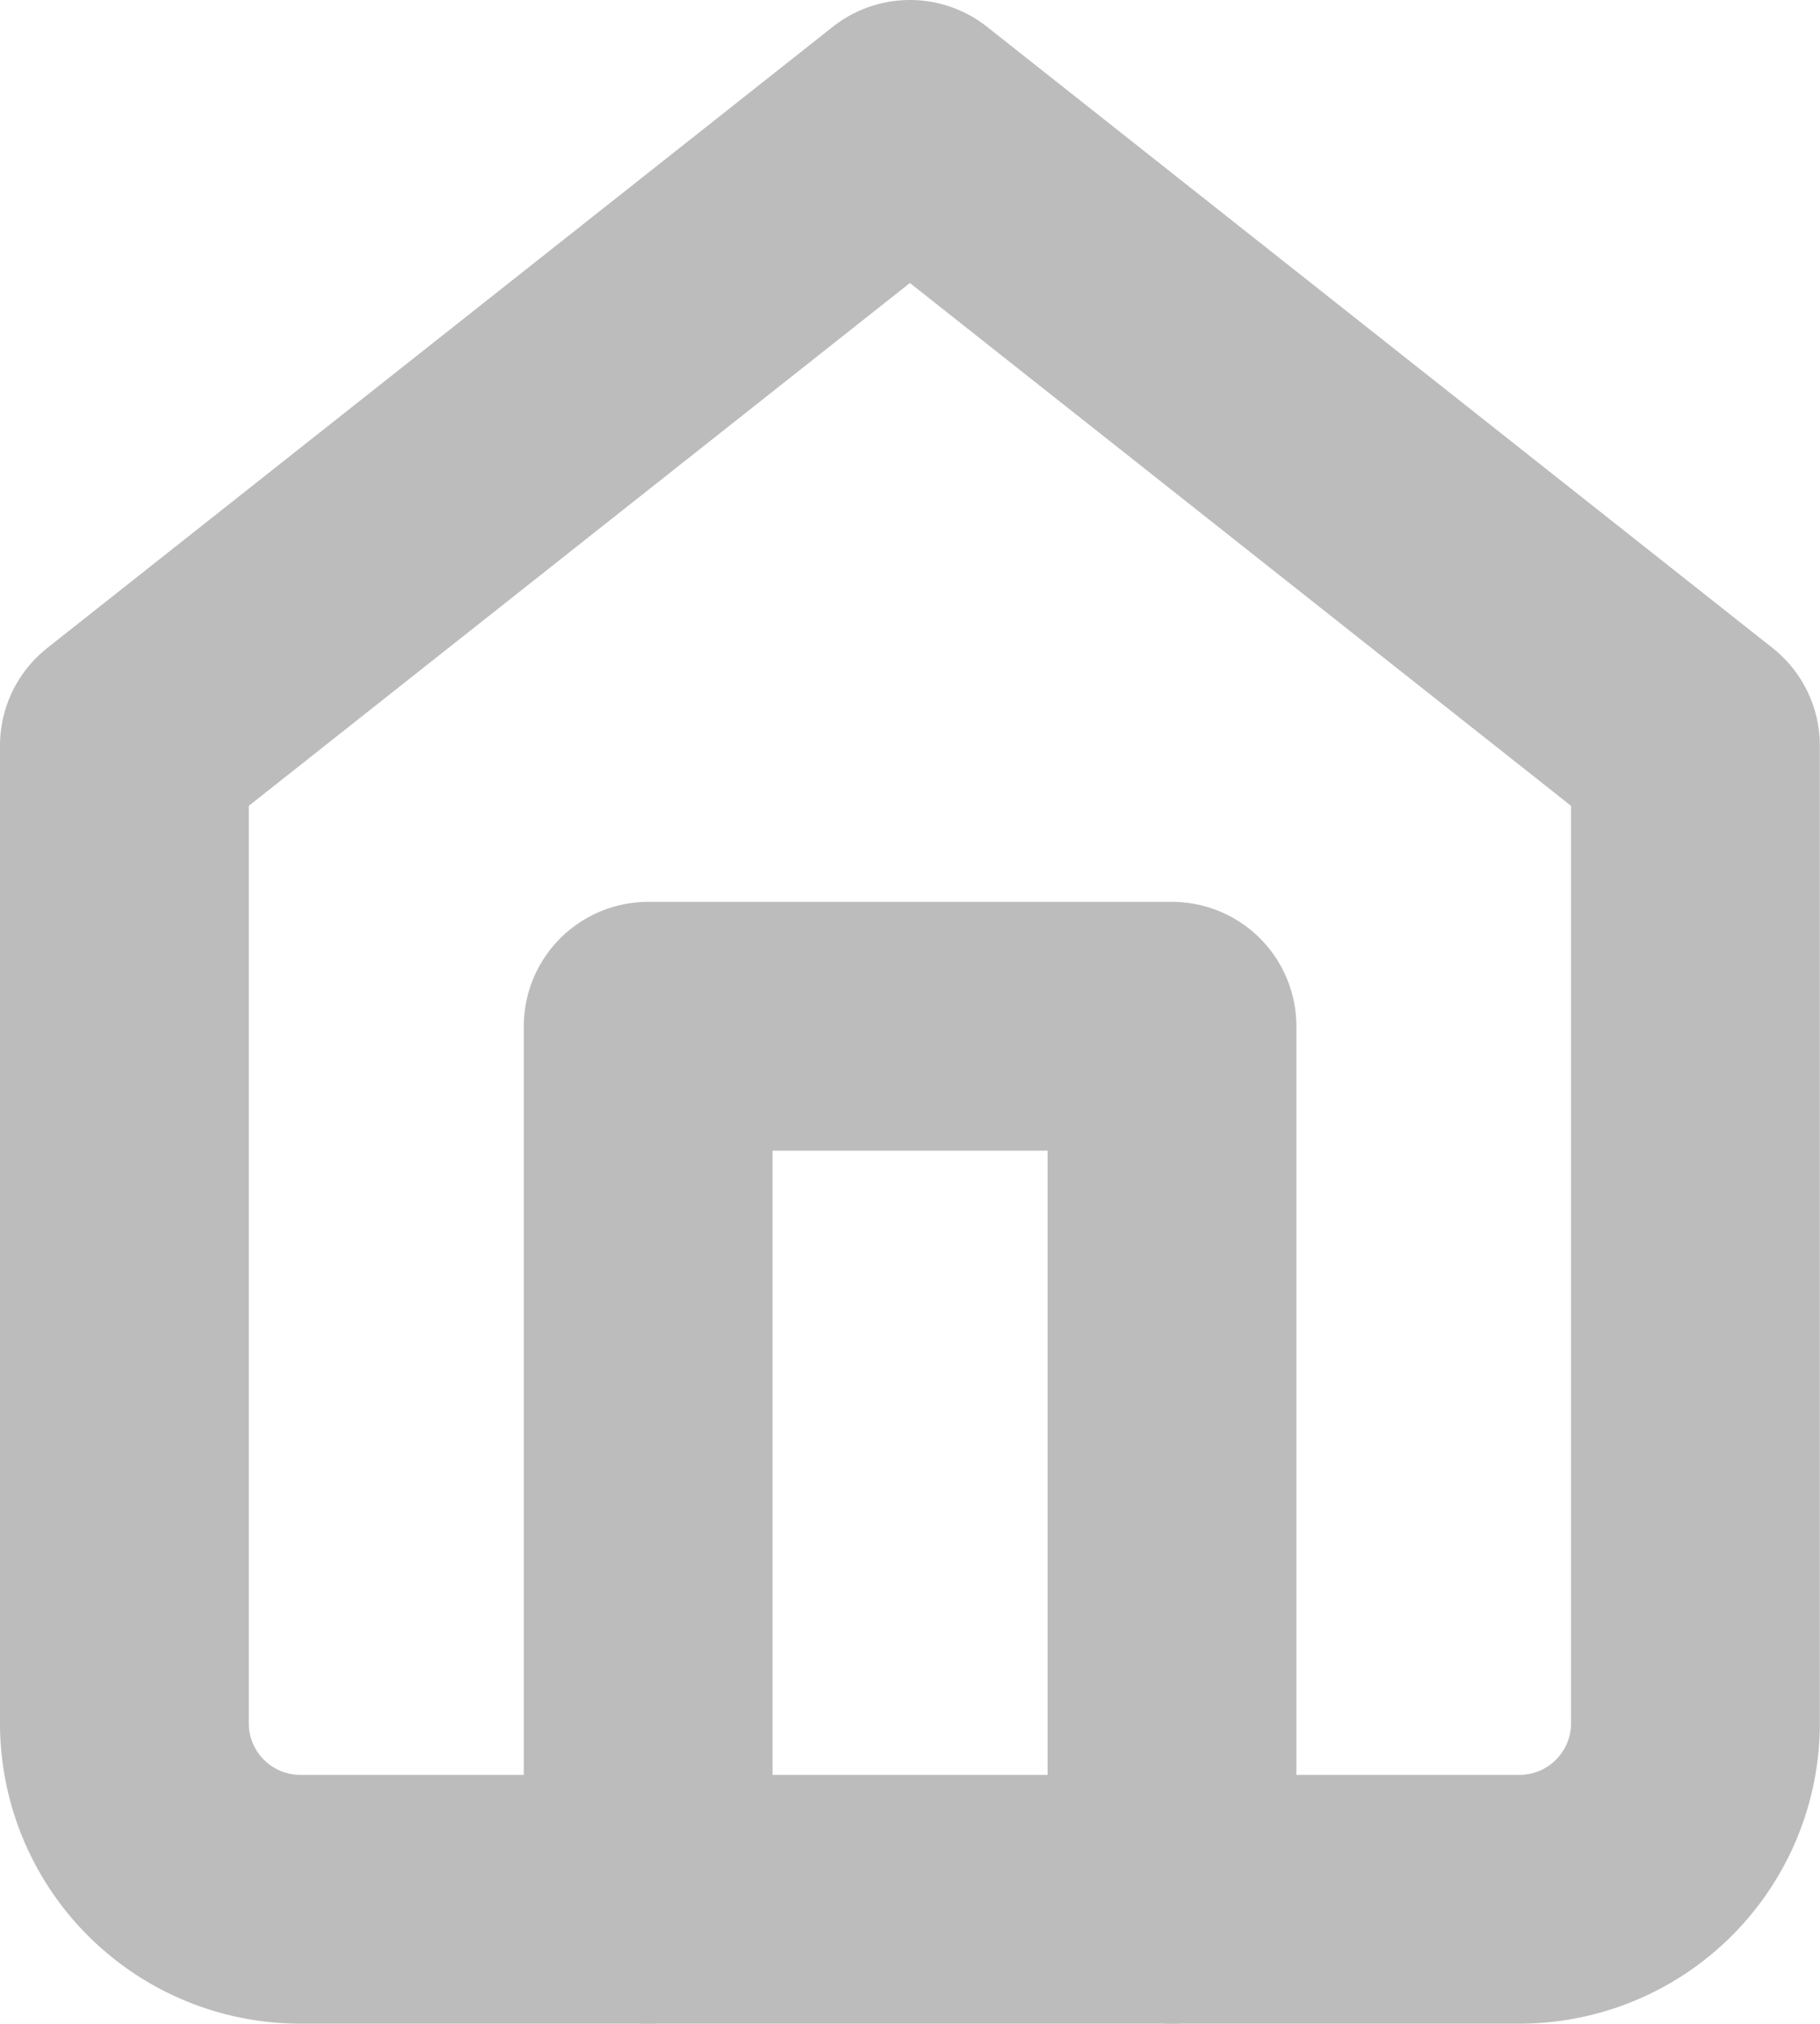
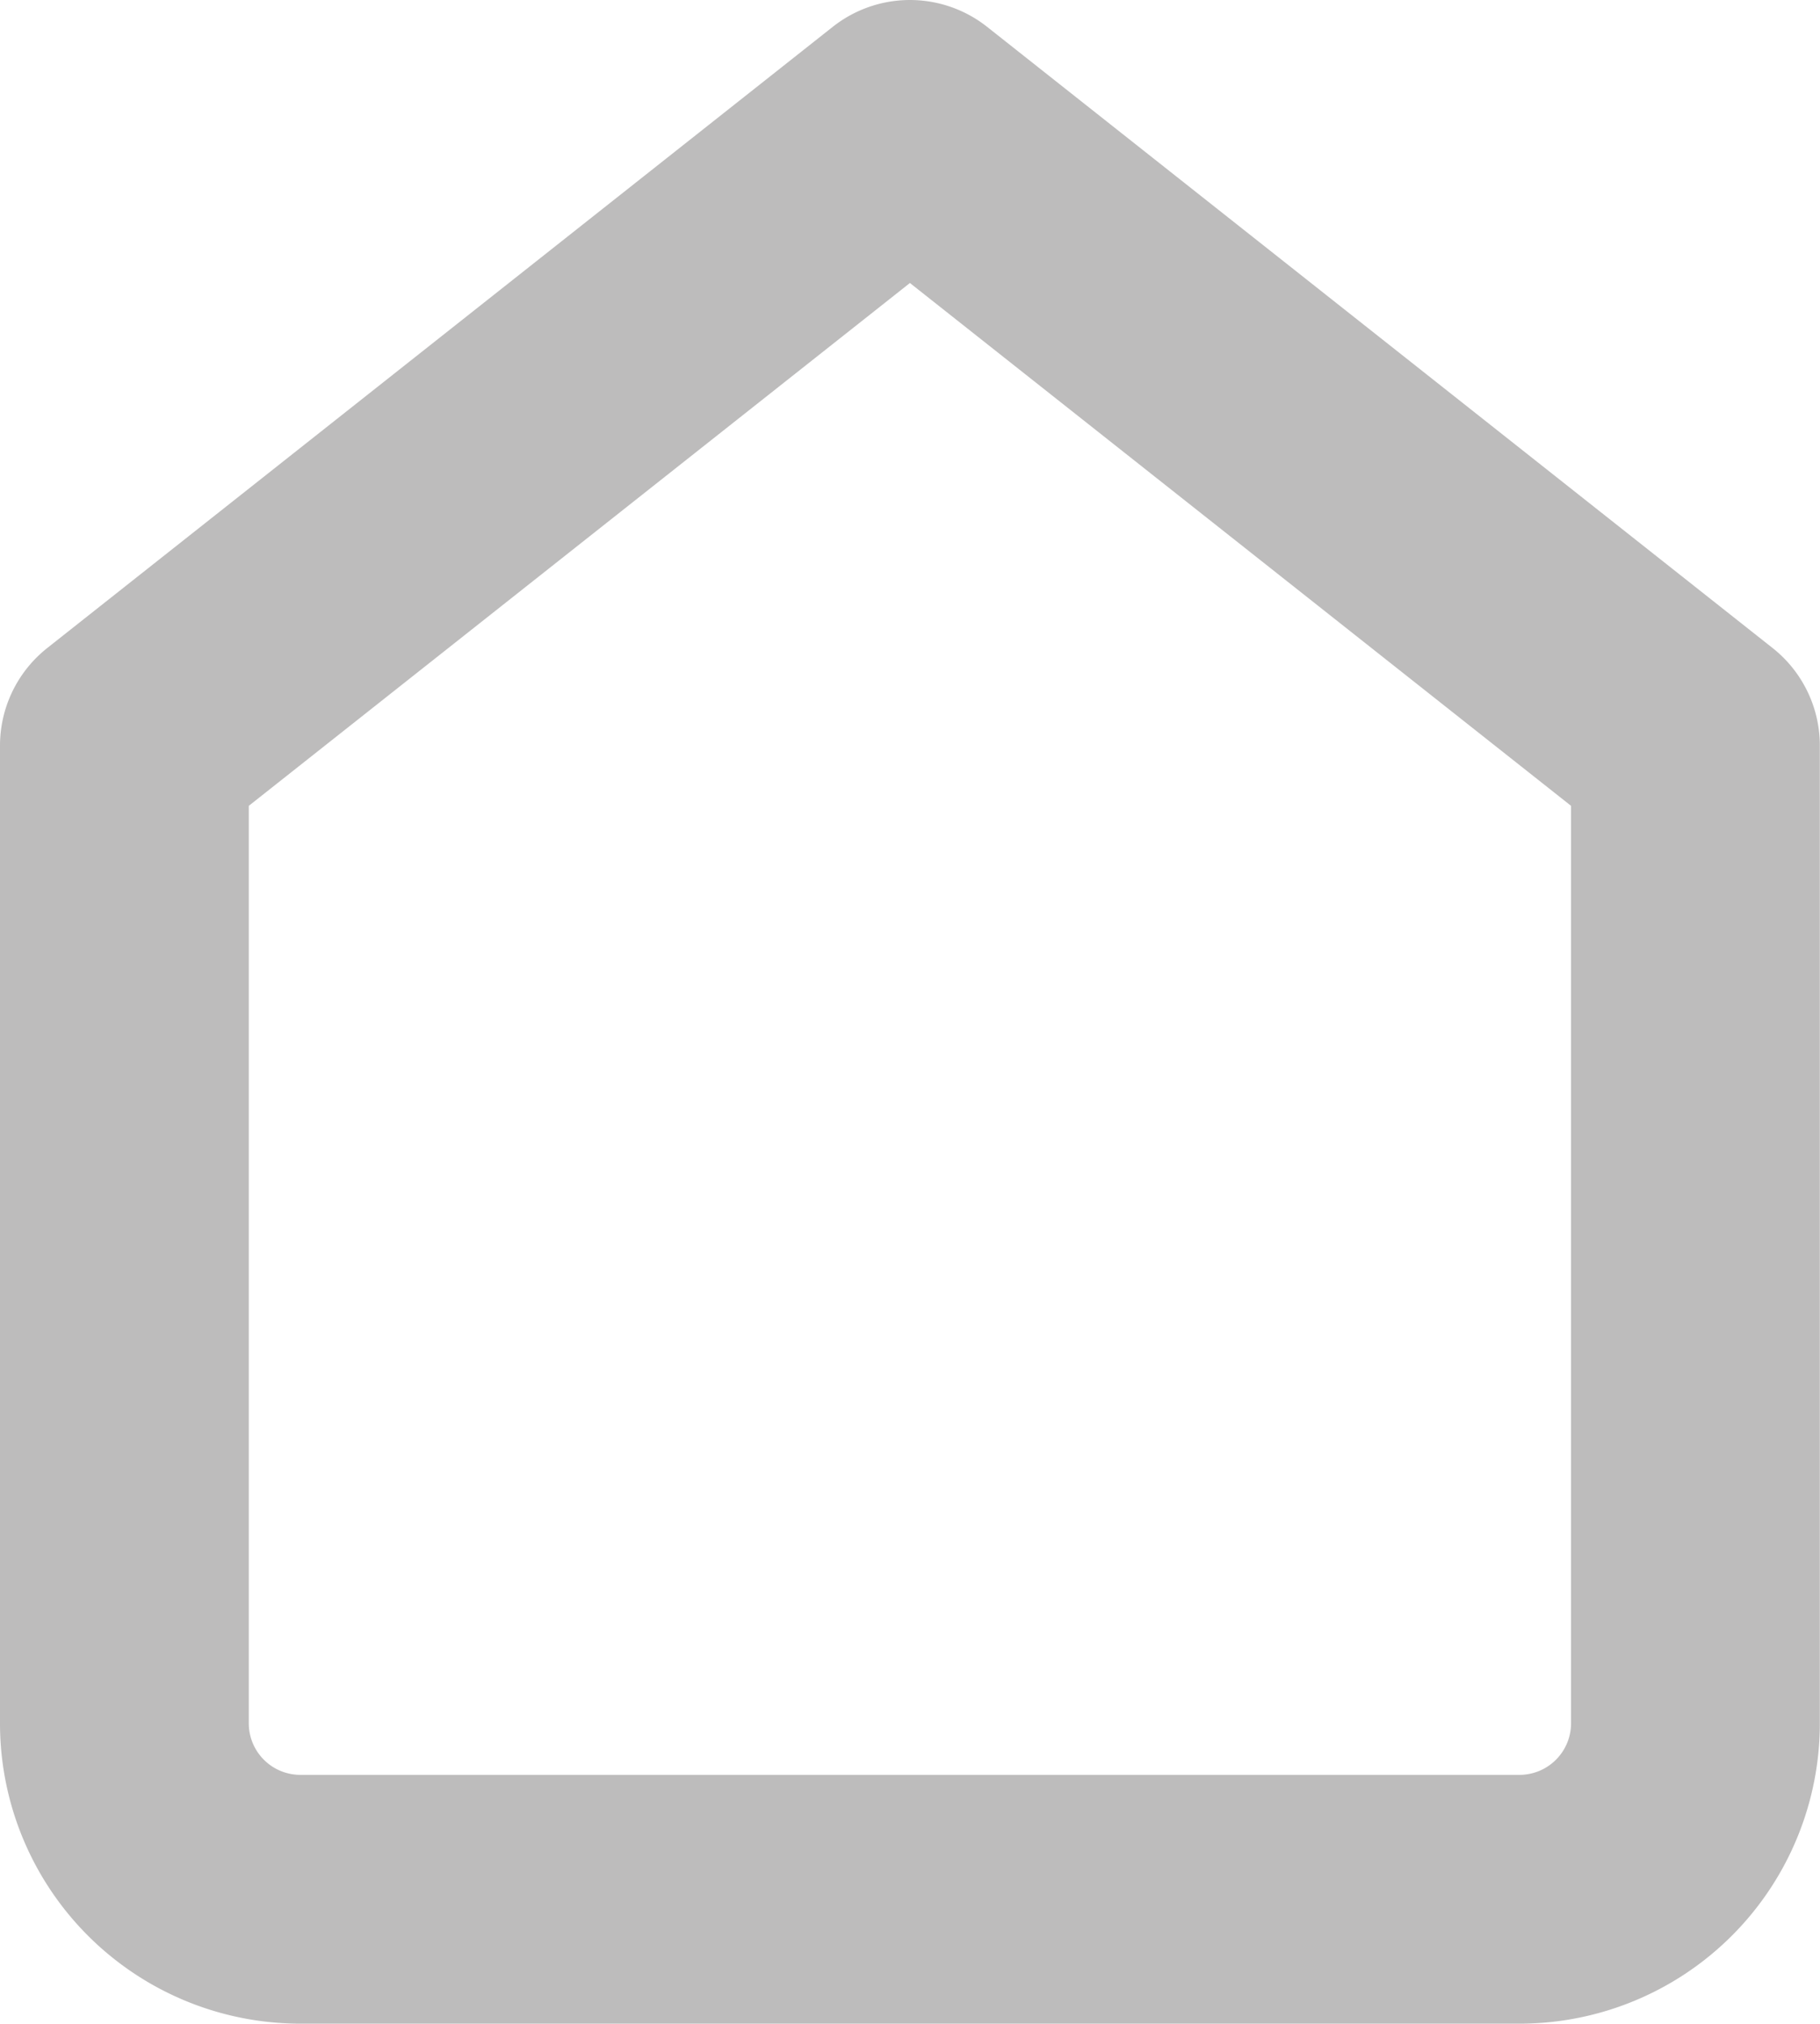
<svg xmlns="http://www.w3.org/2000/svg" width="10.973" height="12.2" viewBox="0 0 10.973 12.2">
  <g id="Icon_feather-home" data-name="Icon feather-home" transform="translate(-3.75 -2.25)">
    <path id="Pfad_115" data-name="Pfad 115" d="M4.5,6.745,9.236,3l4.736,3.745V12.63A1.061,1.061,0,0,1,12.92,13.7H5.553A1.061,1.061,0,0,1,4.5,12.63Z" fill="none" stroke="#bdbcbc" stroke-linecap="round" stroke-linejoin="round" stroke-width="1.5" />
-     <path id="Pfad_116" data-name="Pfad 116" d="M13.5,23.263V18h3.158v5.263" transform="translate(-5.842 -9.563)" fill="none" stroke="#bdbcbc" stroke-linecap="round" stroke-linejoin="round" stroke-width="1.5" />
  </g>
</svg>